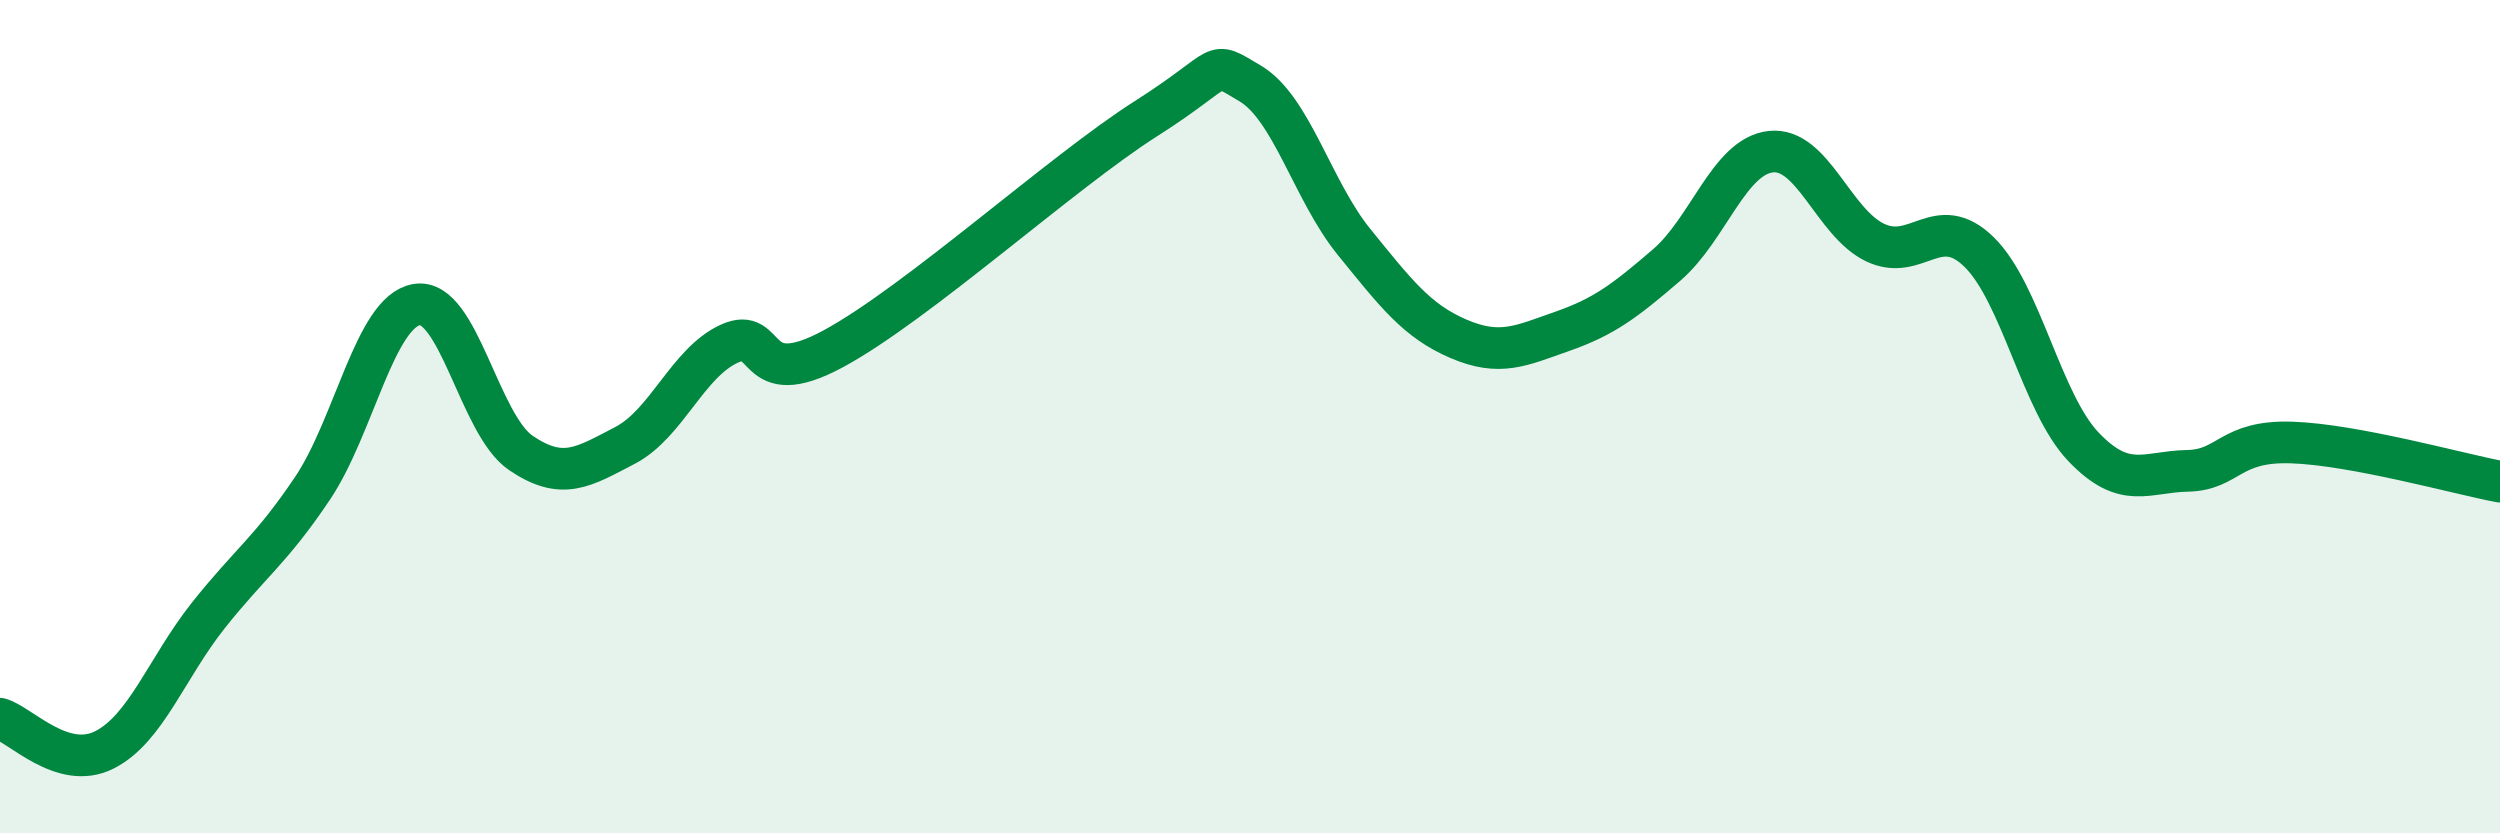
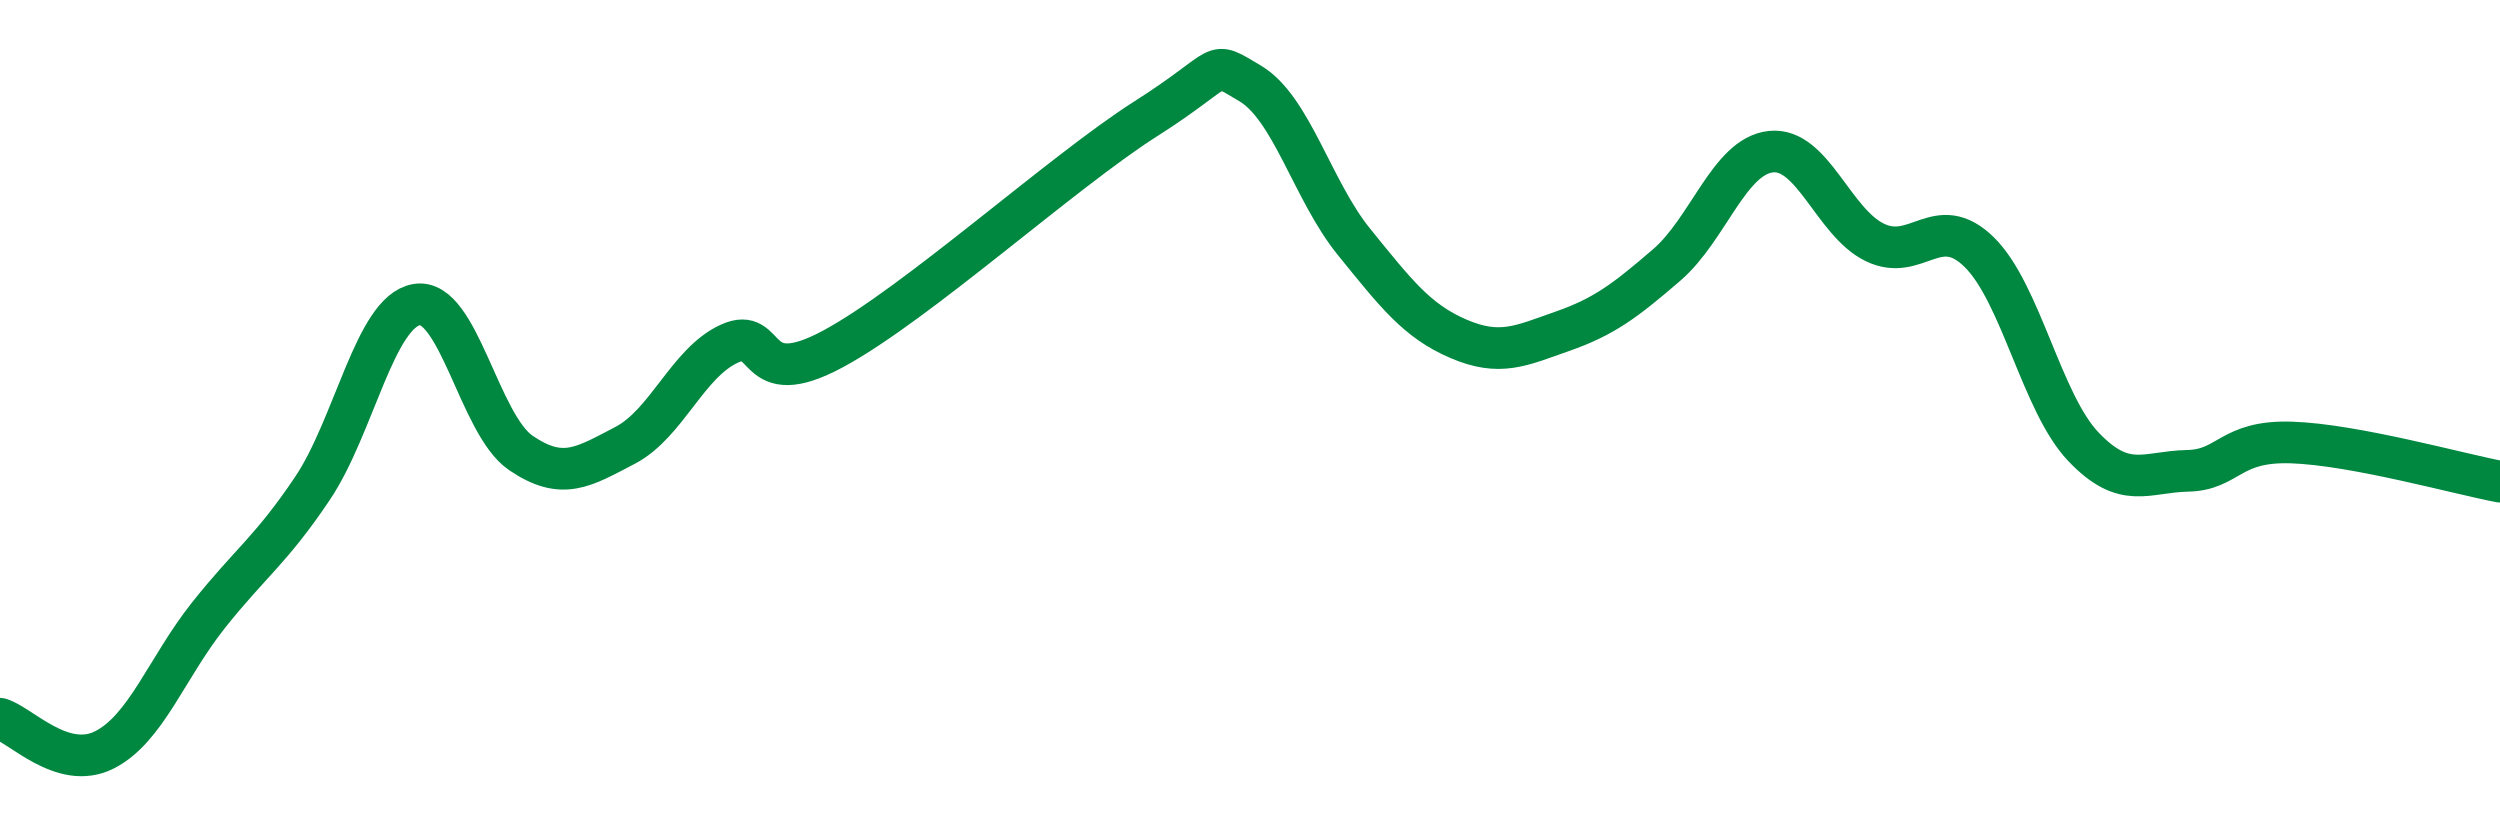
<svg xmlns="http://www.w3.org/2000/svg" width="60" height="20" viewBox="0 0 60 20">
-   <path d="M 0,17.25 C 0.5,17.4 1.5,18.5 2.5,18 C 3.5,17.5 4,16.03 5,14.77 C 6,13.51 6.5,13.21 7.5,11.72 C 8.5,10.23 9,7.48 10,7.31 C 11,7.14 11.5,10.19 12.5,10.87 C 13.5,11.55 14,11.21 15,10.69 C 16,10.17 16.5,8.71 17.5,8.25 C 18.5,7.79 18,9.45 20,8.37 C 22,7.29 25.5,4.12 27.5,2.85 C 29.5,1.58 29,1.41 30,2 C 31,2.59 31.5,4.58 32.5,5.81 C 33.5,7.04 34,7.7 35,8.13 C 36,8.56 36.5,8.3 37.5,7.95 C 38.5,7.6 39,7.22 40,6.36 C 41,5.5 41.5,3.75 42.5,3.64 C 43.5,3.53 44,5.34 45,5.82 C 46,6.3 46.5,5.07 47.5,6.05 C 48.5,7.03 49,9.67 50,10.72 C 51,11.77 51.5,11.32 52.5,11.3 C 53.5,11.28 53.5,10.57 55,10.62 C 56.5,10.67 59,11.37 60,11.56L60 20L0 20Z" fill="#008740" opacity="0.1" stroke-linecap="round" stroke-linejoin="round" />
  <path d="M 0,17.25 C 0.5,17.4 1.5,18.5 2.5,18 C 3.5,17.5 4,16.03 5,14.77 C 6,13.51 6.5,13.21 7.5,11.72 C 8.5,10.23 9,7.48 10,7.31 C 11,7.14 11.5,10.19 12.5,10.87 C 13.5,11.55 14,11.21 15,10.69 C 16,10.17 16.5,8.71 17.5,8.25 C 18.5,7.79 18,9.45 20,8.37 C 22,7.29 25.5,4.12 27.5,2.85 C 29.5,1.58 29,1.41 30,2 C 31,2.59 31.5,4.58 32.5,5.81 C 33.5,7.04 34,7.7 35,8.13 C 36,8.56 36.5,8.3 37.5,7.95 C 38.5,7.6 39,7.22 40,6.36 C 41,5.5 41.5,3.75 42.5,3.64 C 43.5,3.53 44,5.34 45,5.82 C 46,6.3 46.5,5.07 47.5,6.05 C 48.5,7.03 49,9.67 50,10.72 C 51,11.77 51.5,11.32 52.5,11.3 C 53.5,11.28 53.5,10.57 55,10.62 C 56.5,10.67 59,11.37 60,11.56" stroke="#008740" stroke-width="1" fill="none" stroke-linecap="round" stroke-linejoin="round" />
</svg>